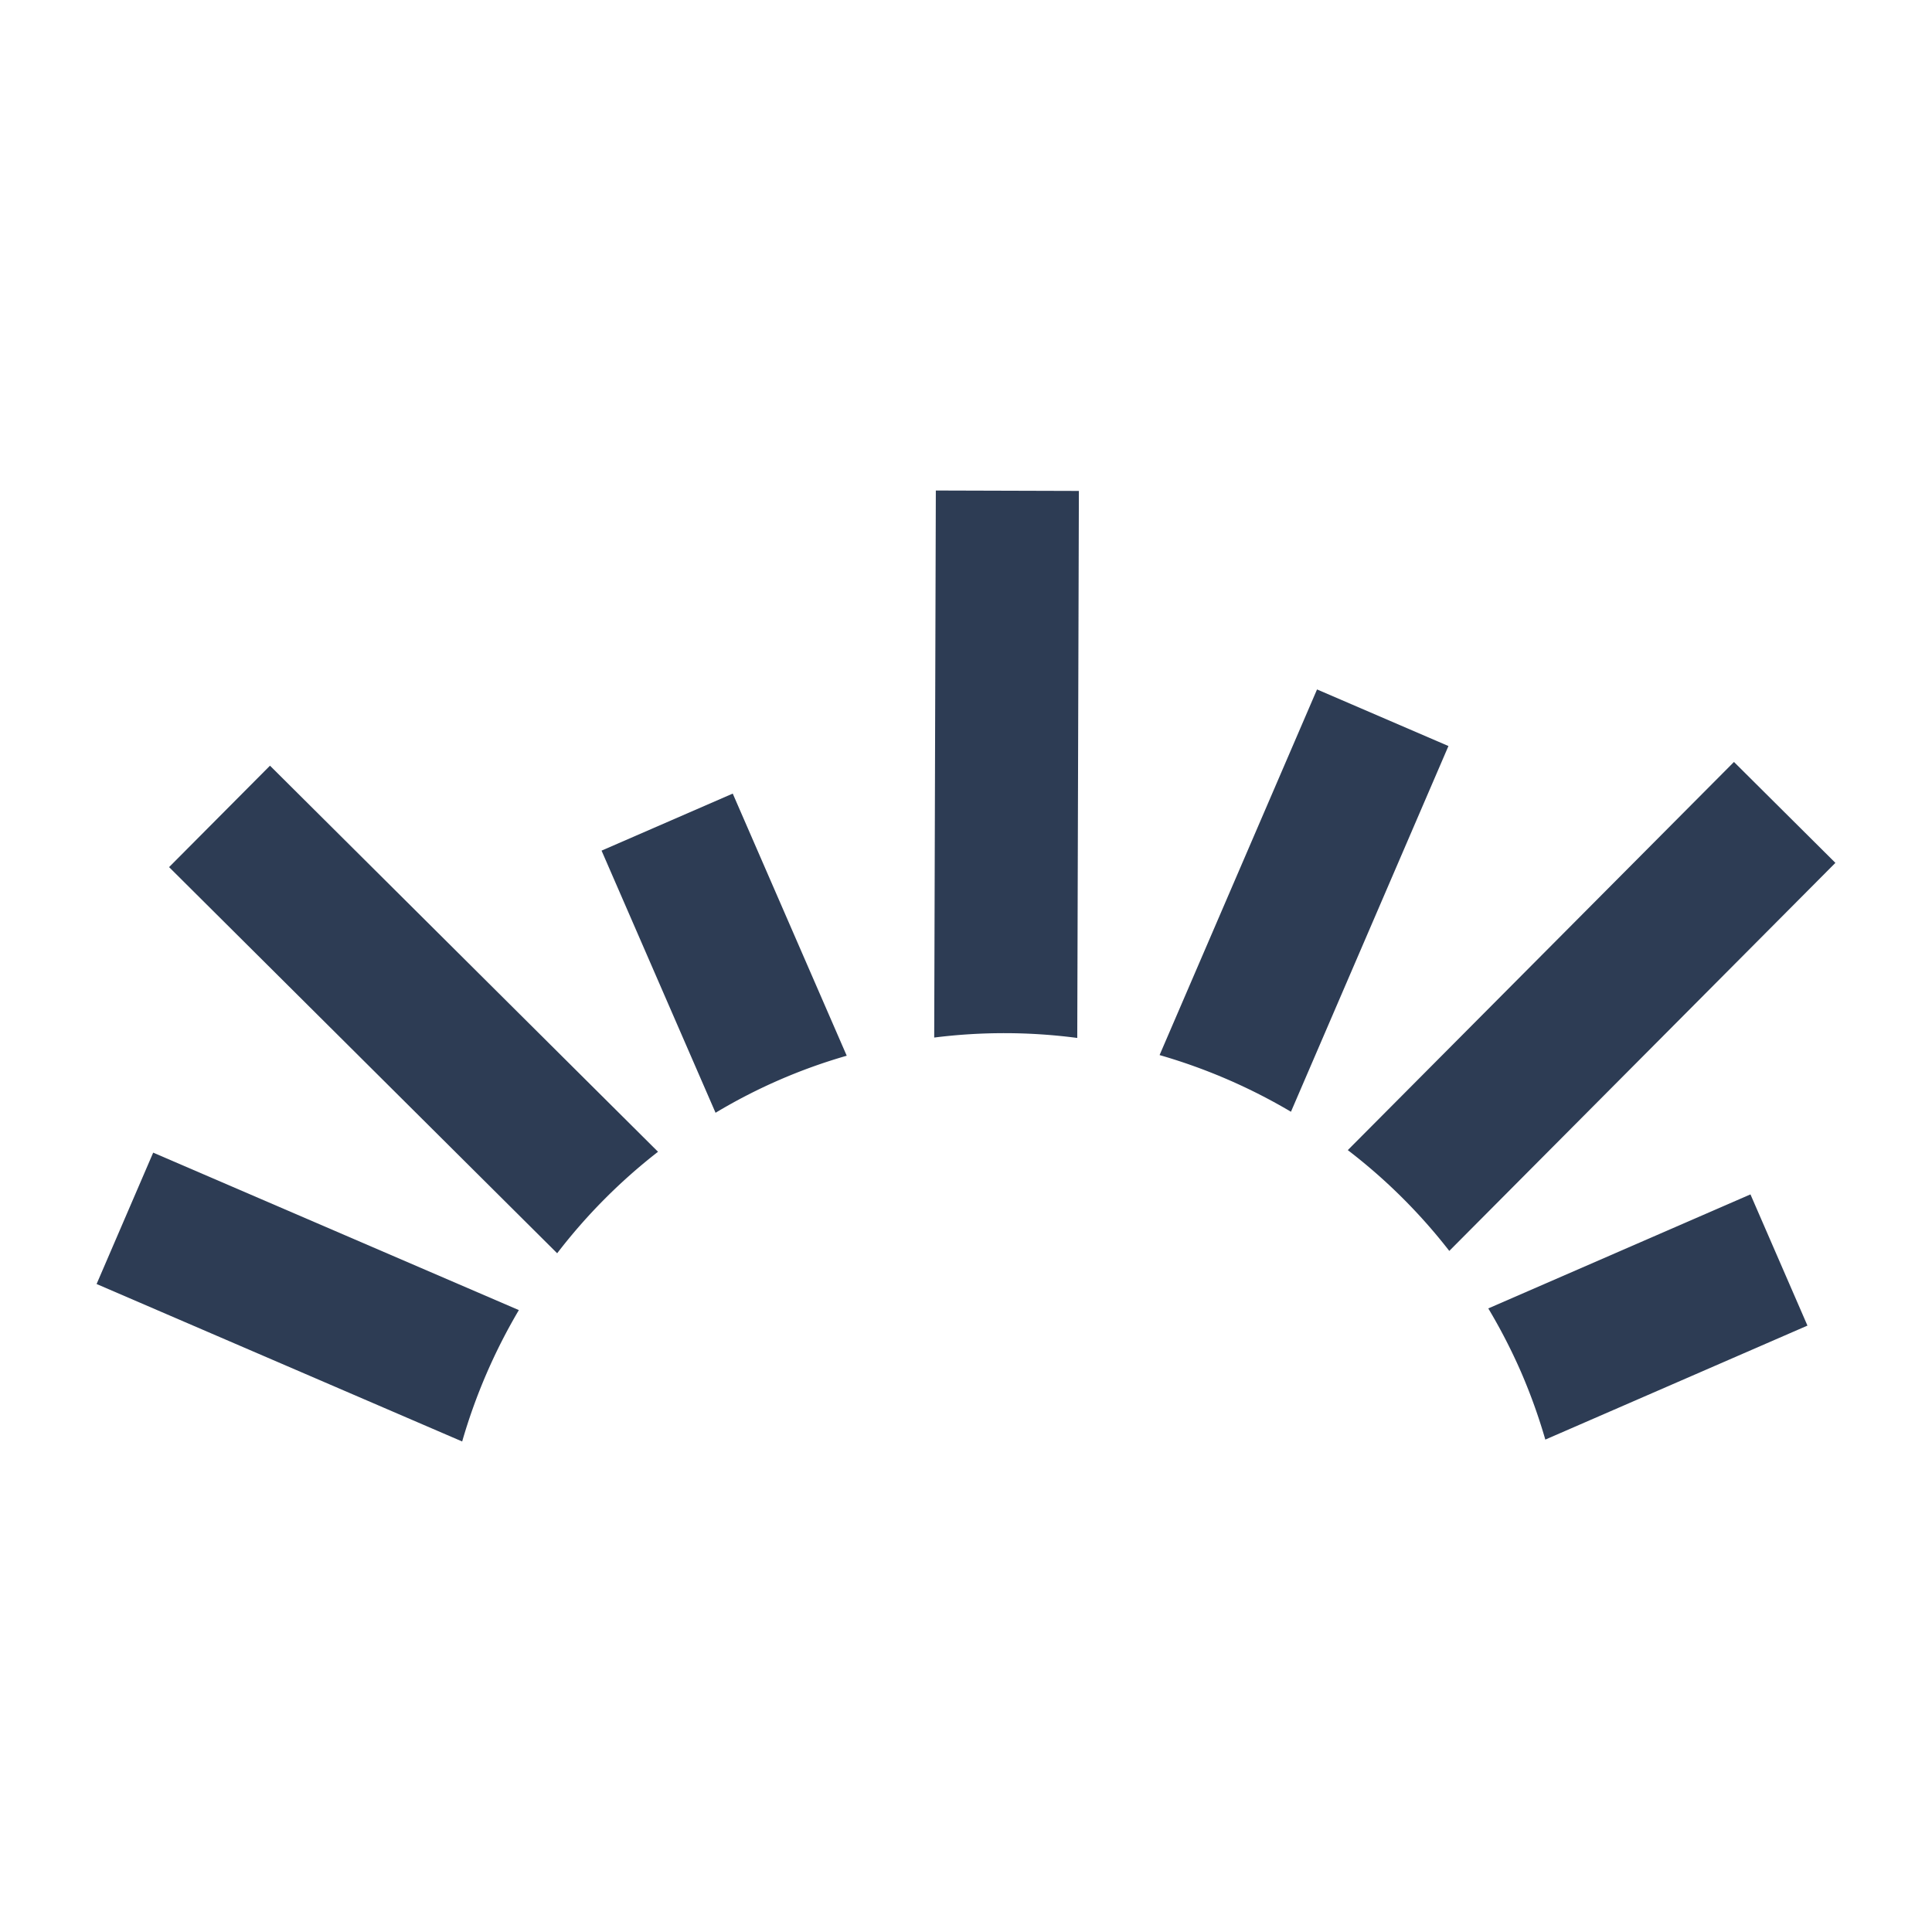
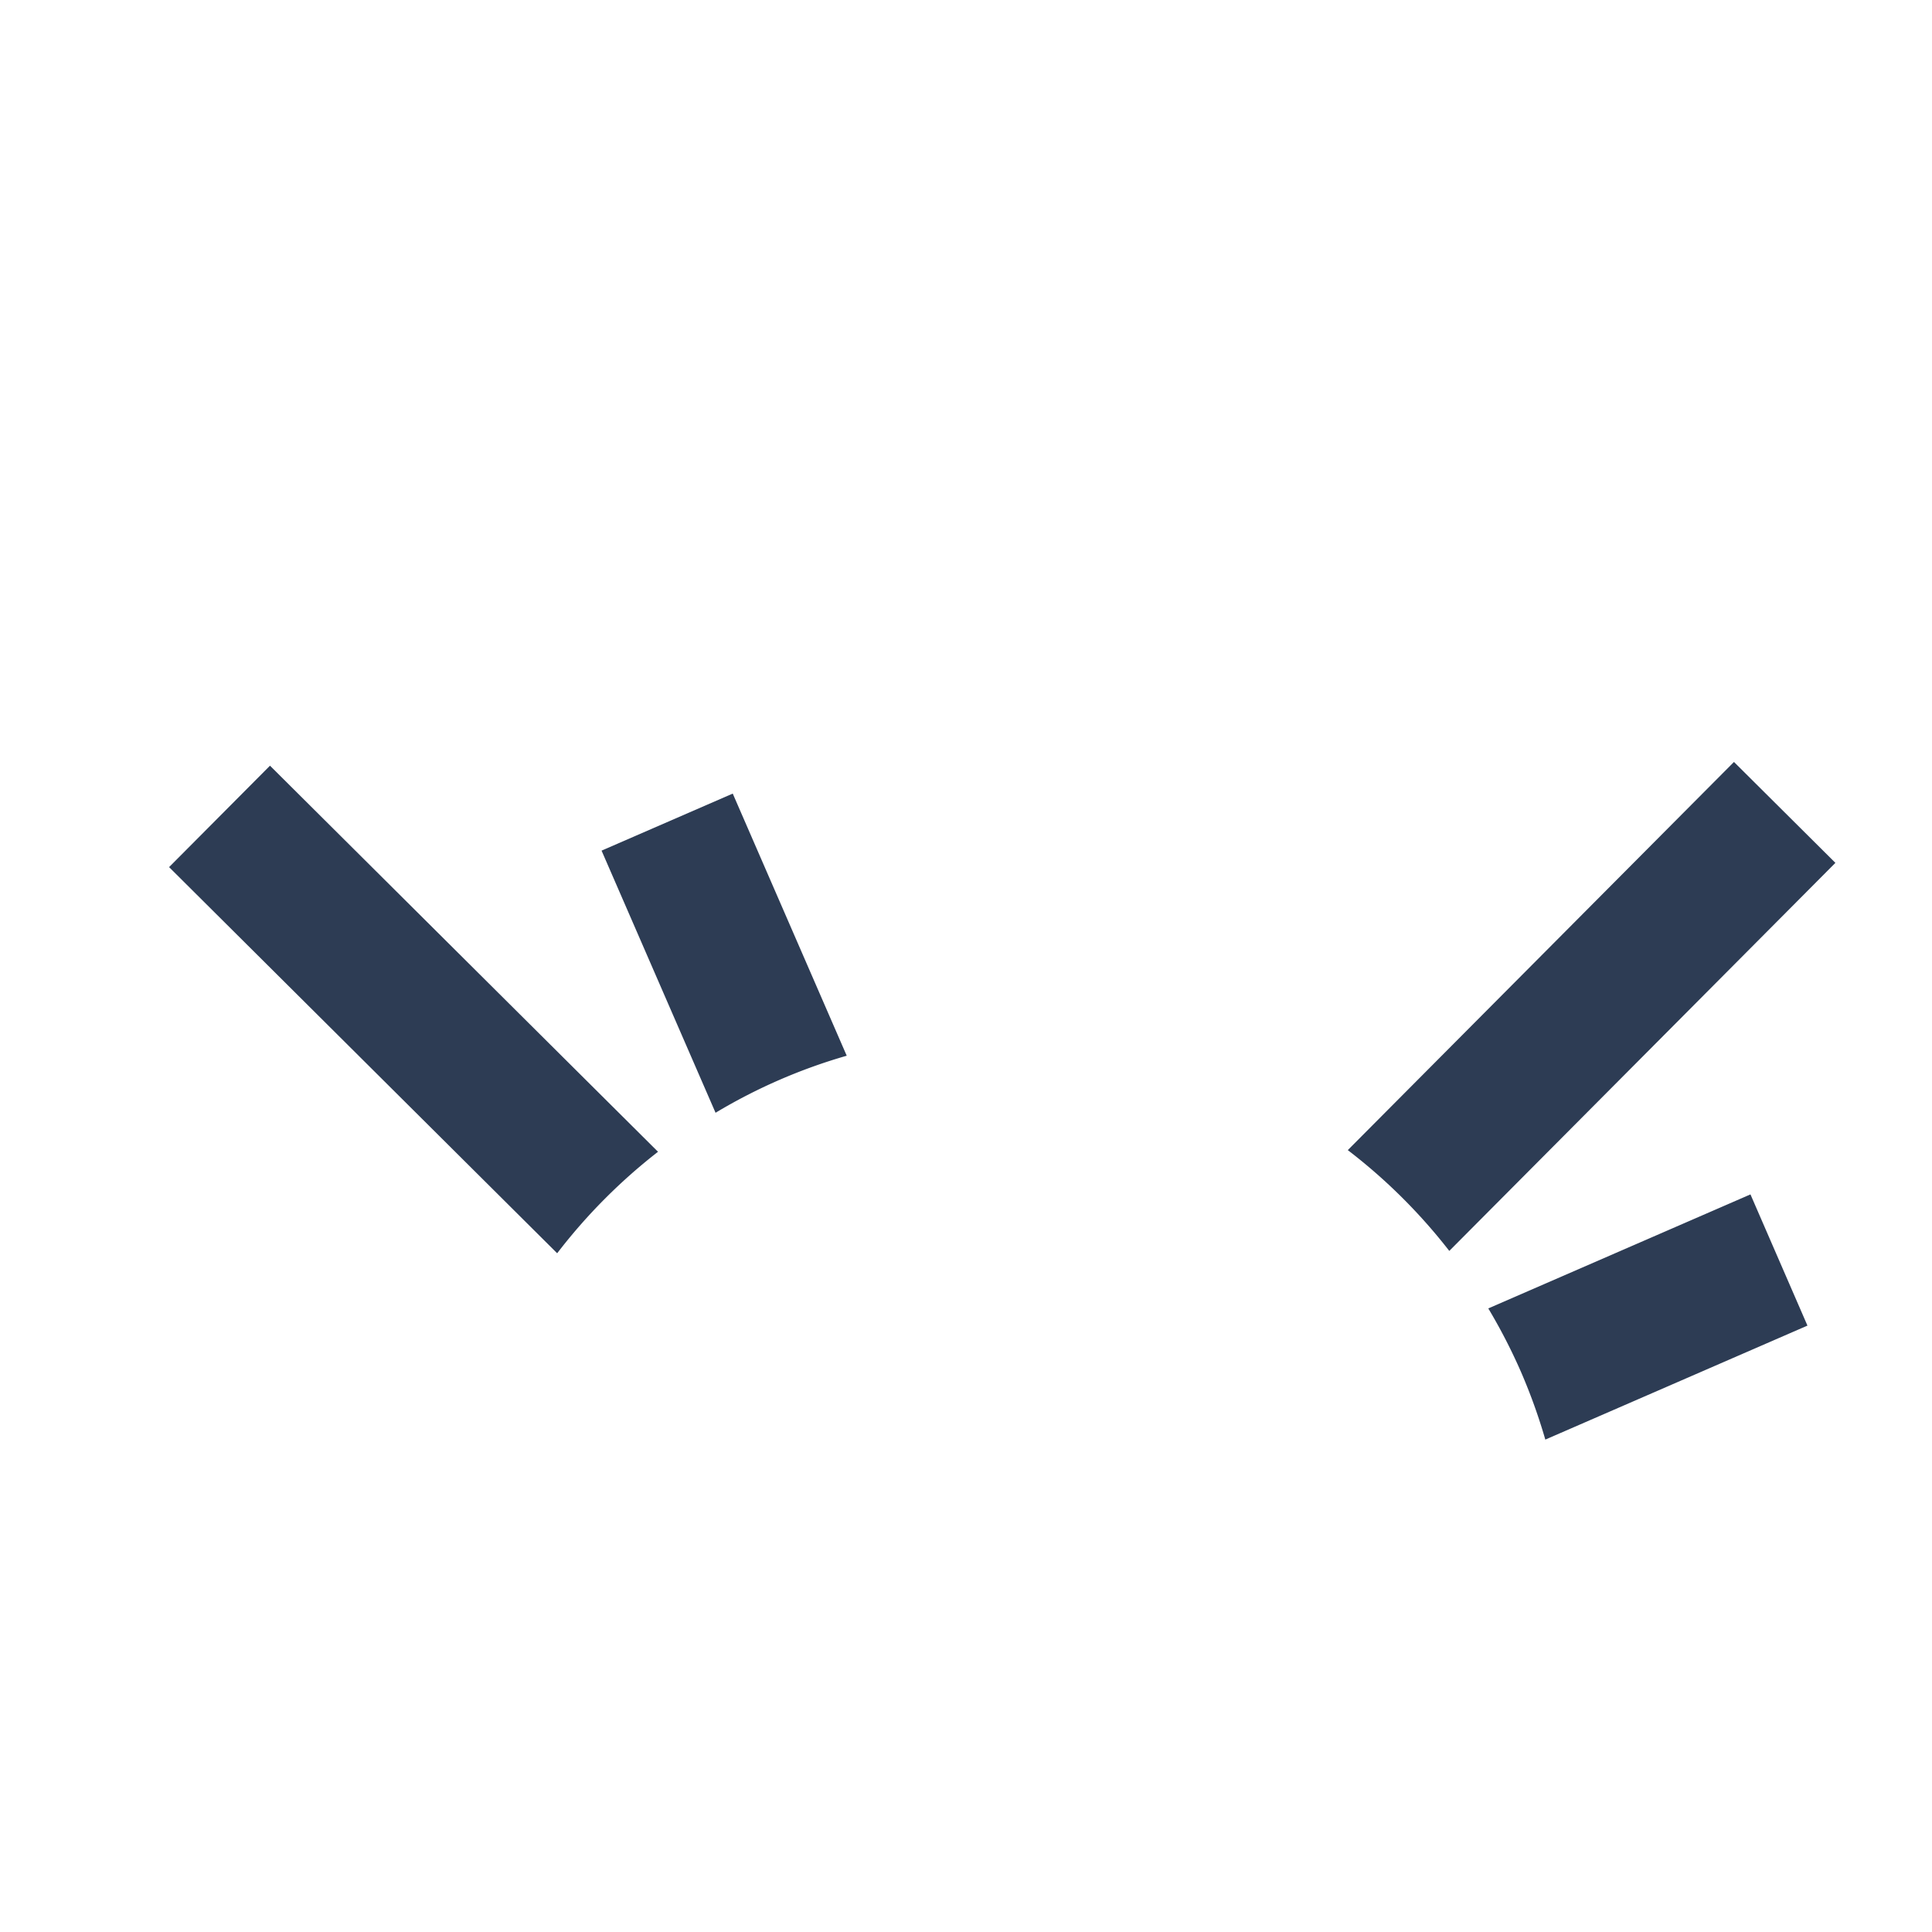
<svg xmlns="http://www.w3.org/2000/svg" width="400" height="400">
  <style>#icon{fill:#2d3c54;}@media(prefers-color-scheme:dark){#icon{fill:#ffffff;}}</style>
  <g id="icon" transform="translate(20 101.556)" fill="#fff">
    <path d="M155.306 117.02l-23.599-54.272-27.16 11.81 23.6 54.272a113.84 113.84 0 0 1 27.16-11.81m144.635 79.477l54.272-23.6-11.8-27.166-54.28 23.607a117.27 117.27 0 0 1 6.792 13.194 117.37 117.37 0 0 1 5.016 13.965m-183.706-59.592L35.899 56.971l-20.892 21 80.35 79.947a116.18 116.18 0 0 1 20.879-21.013m163.824 20.528L360 77.09l-21-20.892-79.953 80.365a115.71 115.71 0 0 1 21.013 20.87" />
-     <path d="M203.035 113.34L203.371.086l-29.618-.087-.336 113.26c9.836-1.24 19.789-1.212 29.618.081M11.716 137.086L0 164.286l75.688 32.6a117.4 117.4 0 0 1 11.736-27.2zm268.169-84.185l-27.206-11.716-32.6 75.7a117.12 117.12 0 0 1 27.2 11.736z" />
  </g>
</svg>